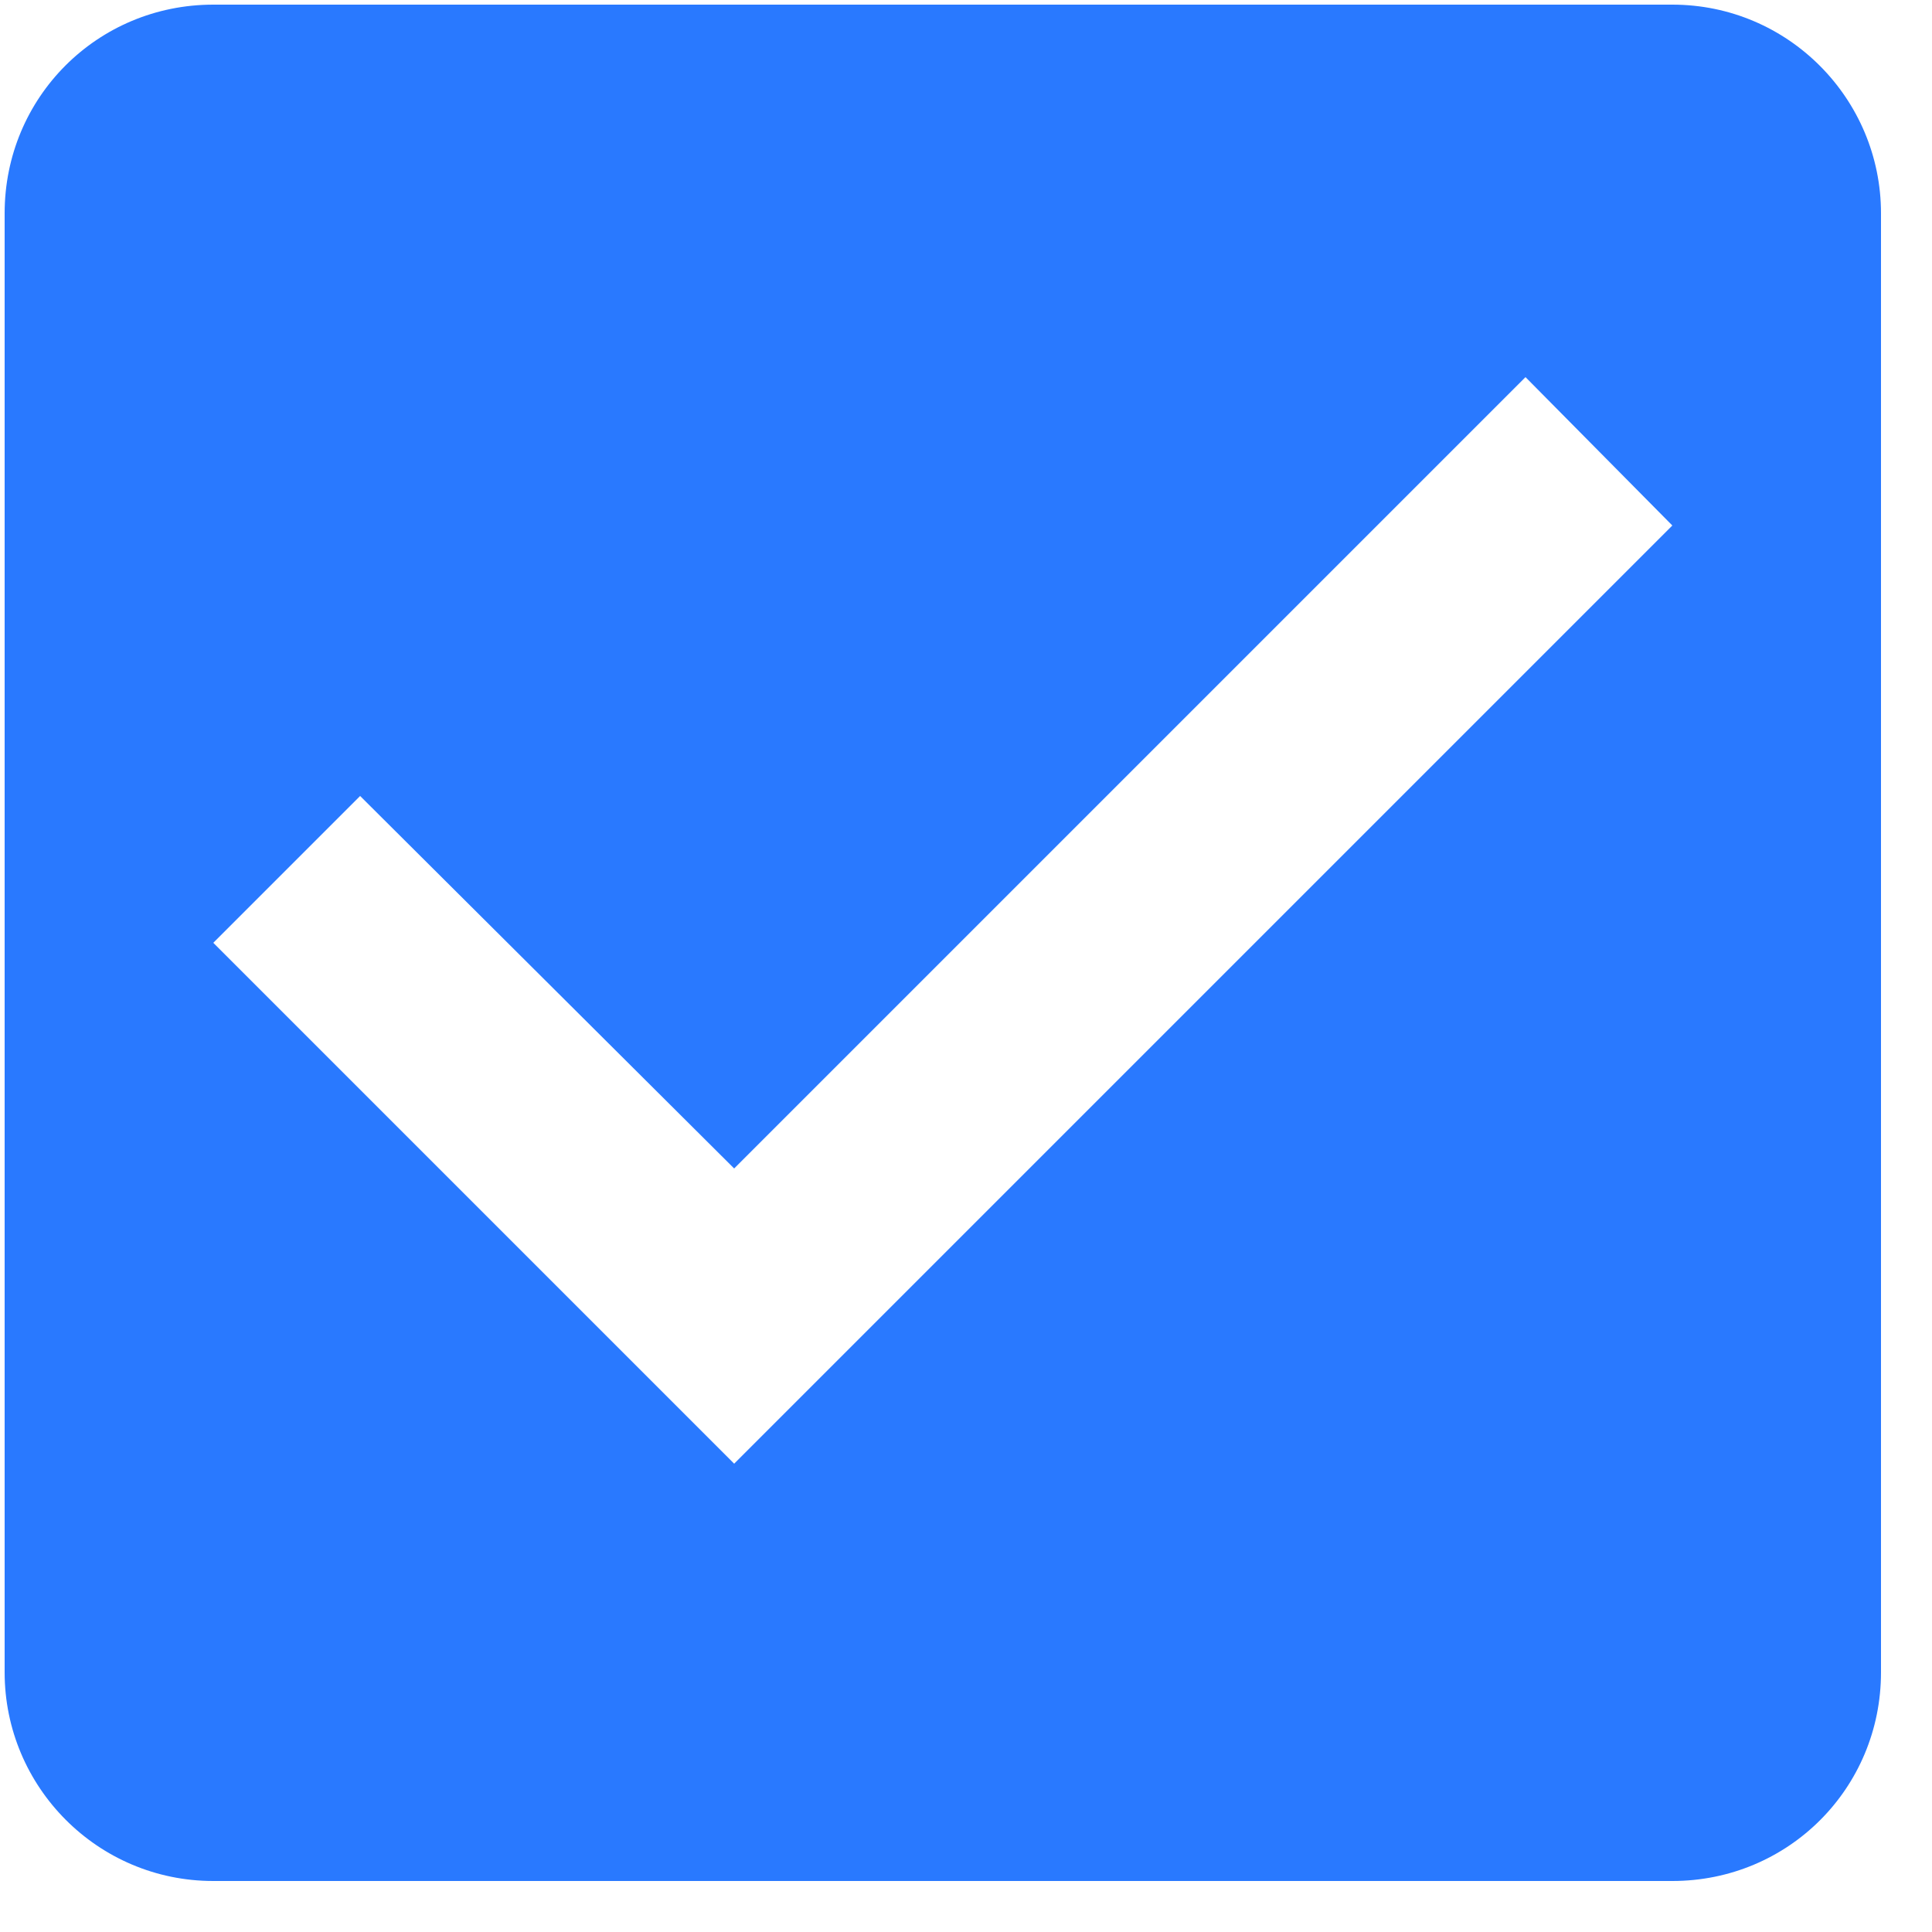
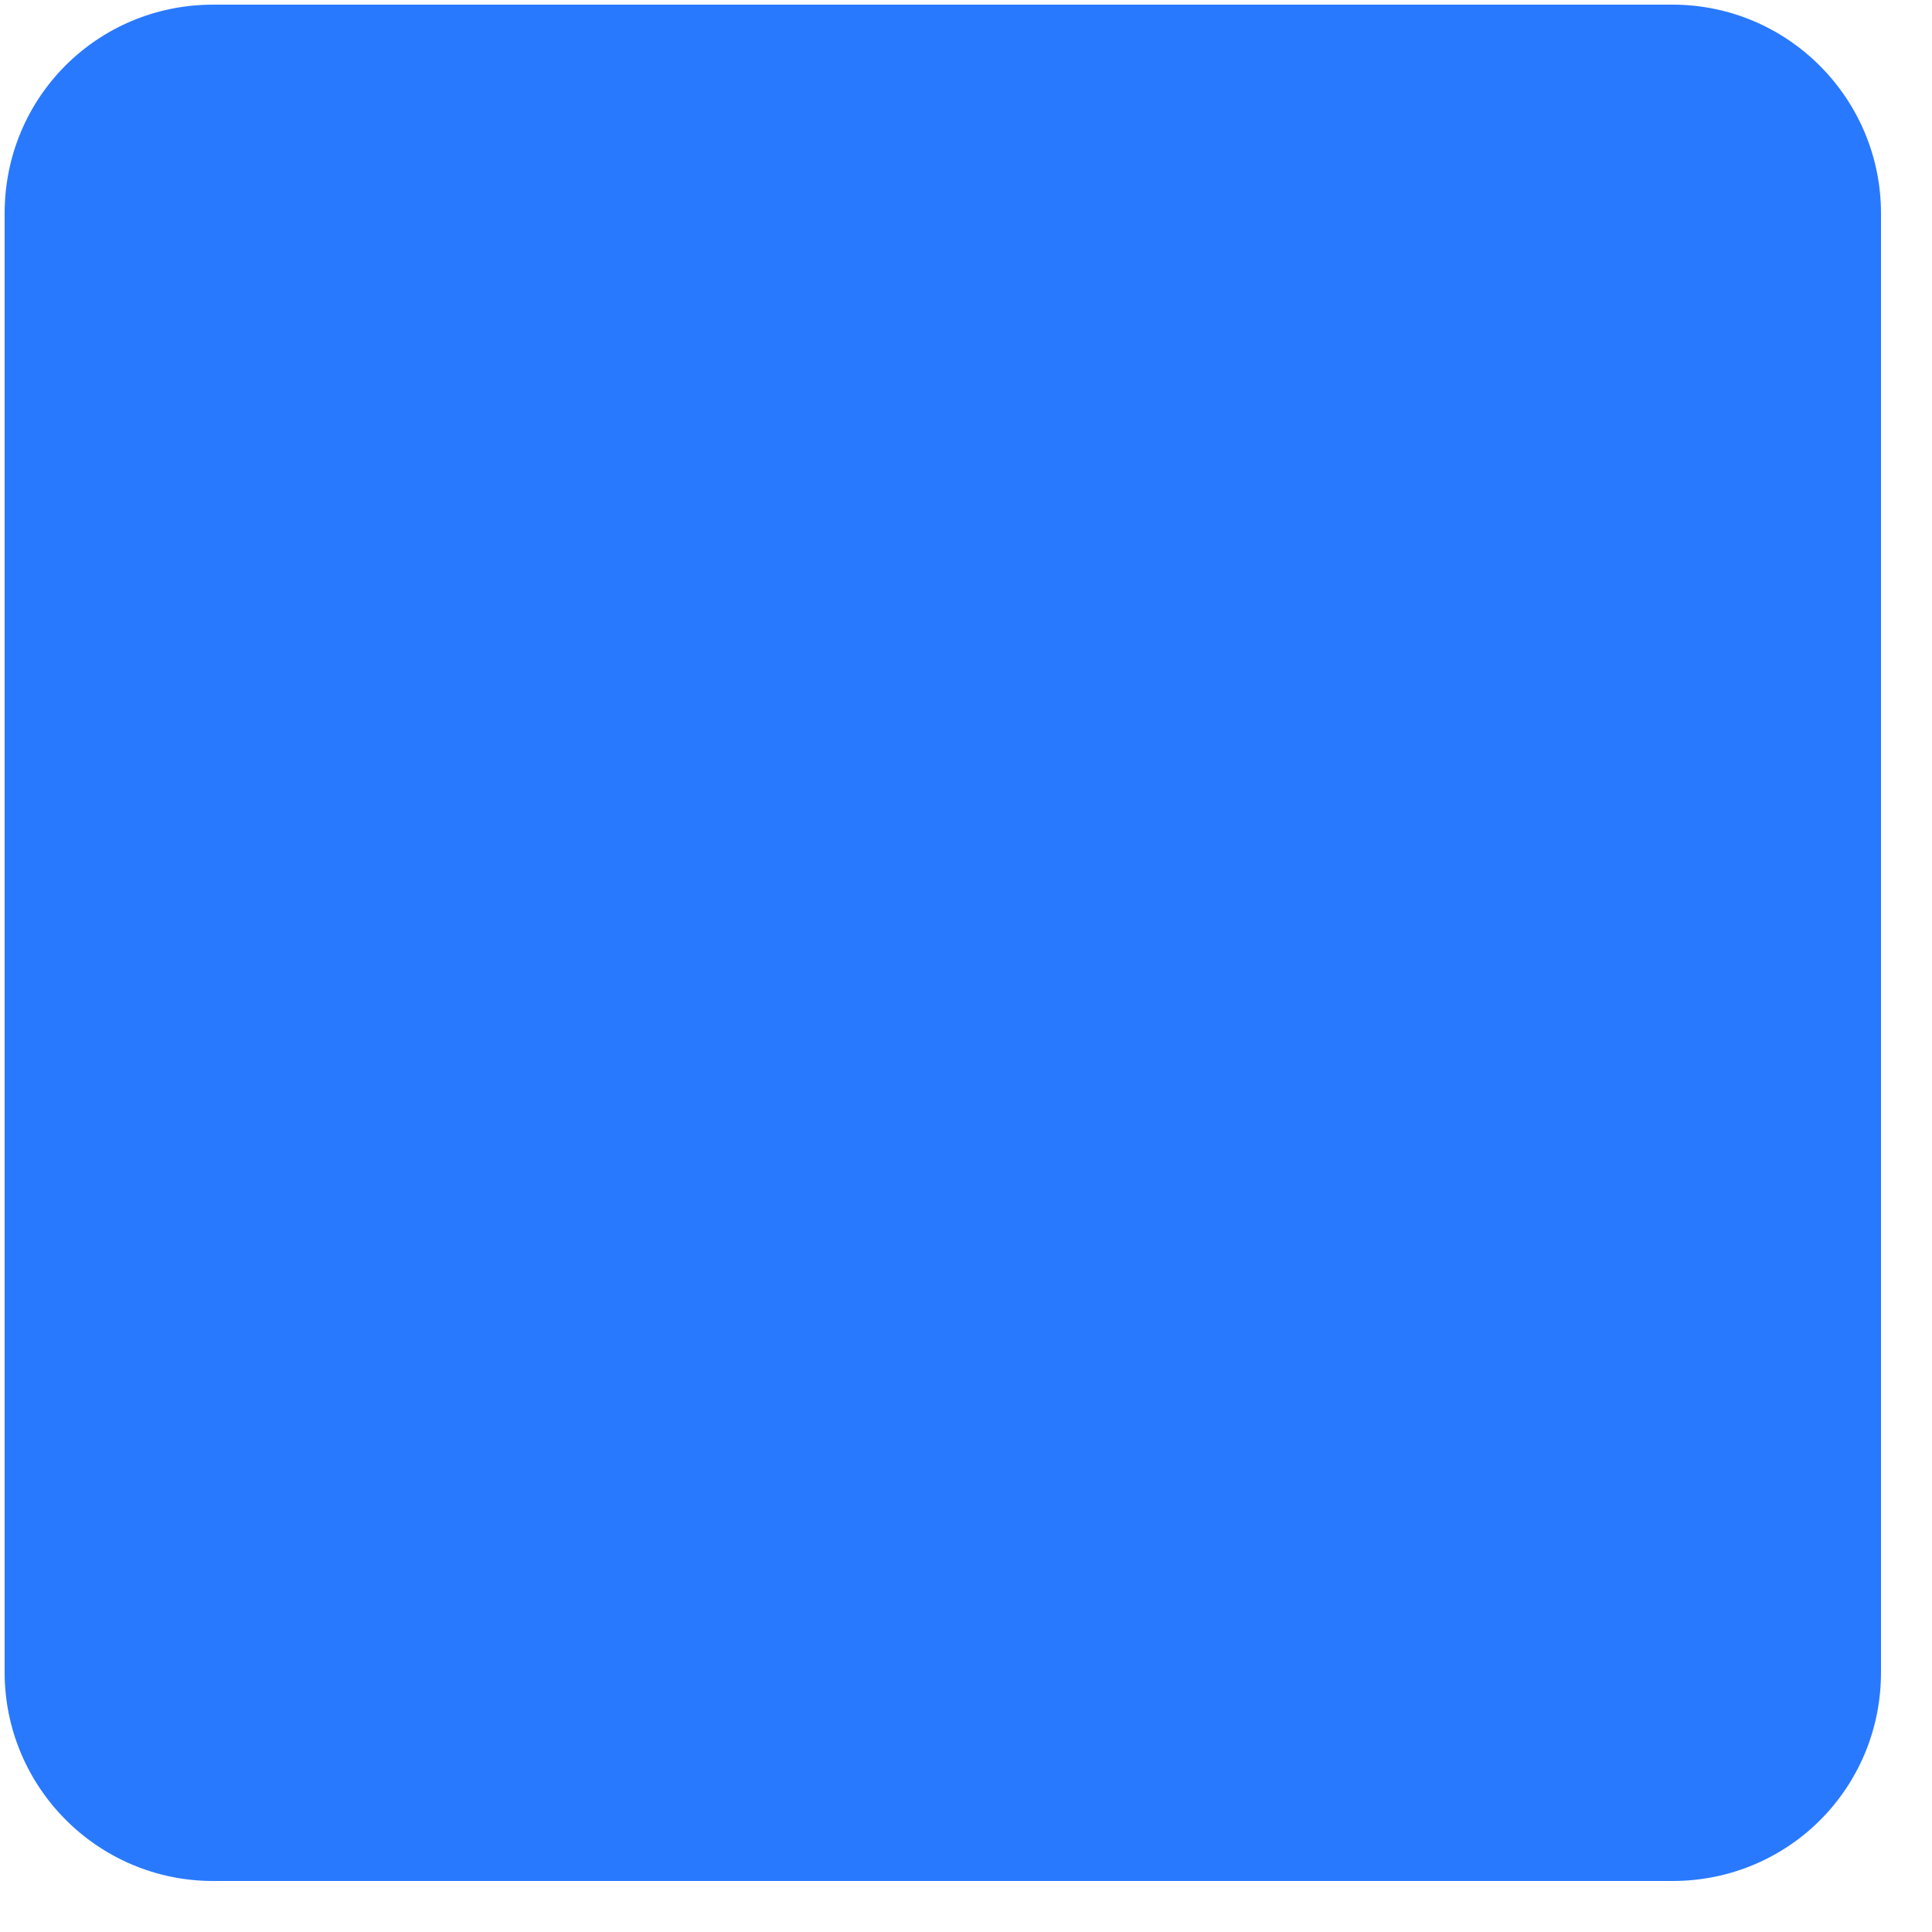
<svg xmlns="http://www.w3.org/2000/svg" width="14" height="14" viewBox="0.9 0.9 12.5 12.5" fill="none">
-   <path d="M11.72.93H2.28c-.75 0-1.35.6-1.35 1.35v9.44c0 .74.6 1.35 1.35 1.35h9.44c.75 0 1.35-.6 1.35-1.35V2.28c0-.74-.6-1.35-1.35-1.35Zm-6.07 9.44L2.28 7l.95-.95 2.42 2.41 5.12-5.12.95.96-6.07 6.07Z" fill="#2979FF" />
+   <path d="M11.72.93H2.28c-.75 0-1.35.6-1.35 1.35v9.44c0 .74.6 1.35 1.35 1.35h9.44c.75 0 1.35-.6 1.35-1.35V2.28c0-.74-.6-1.35-1.35-1.35Zm-6.07 9.44L2.28 7Z" fill="#2979FF" />
</svg>